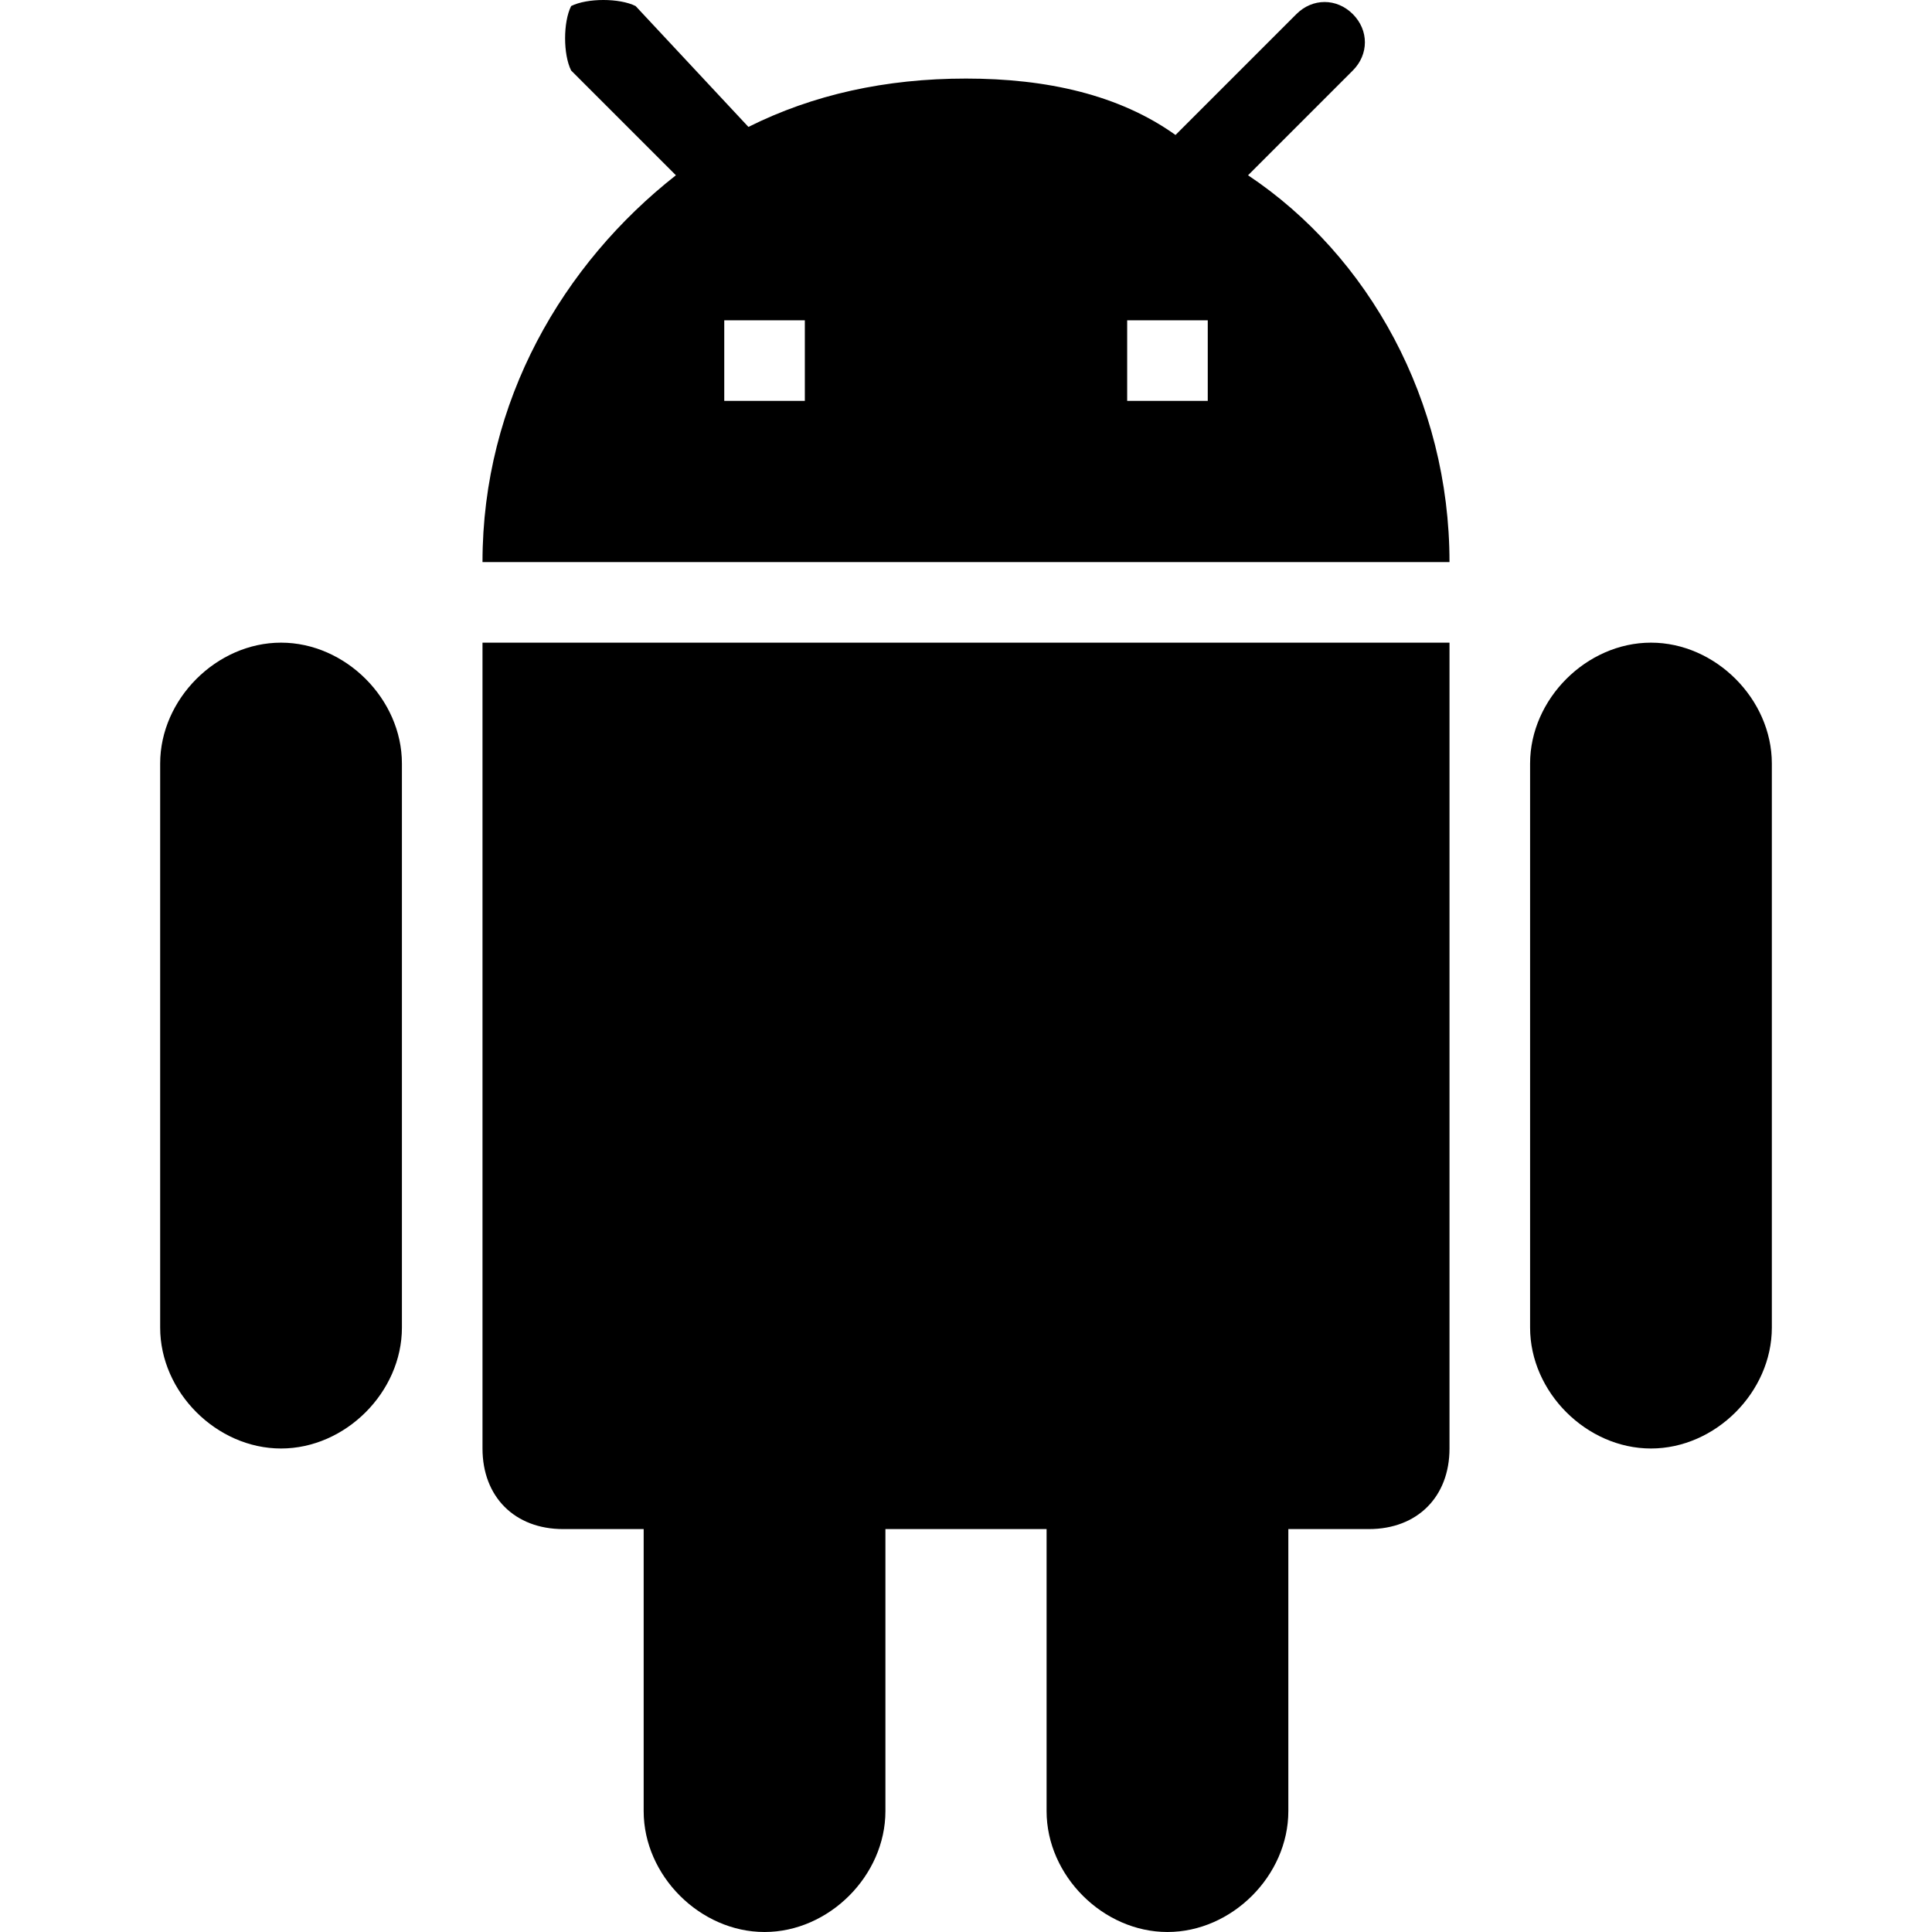
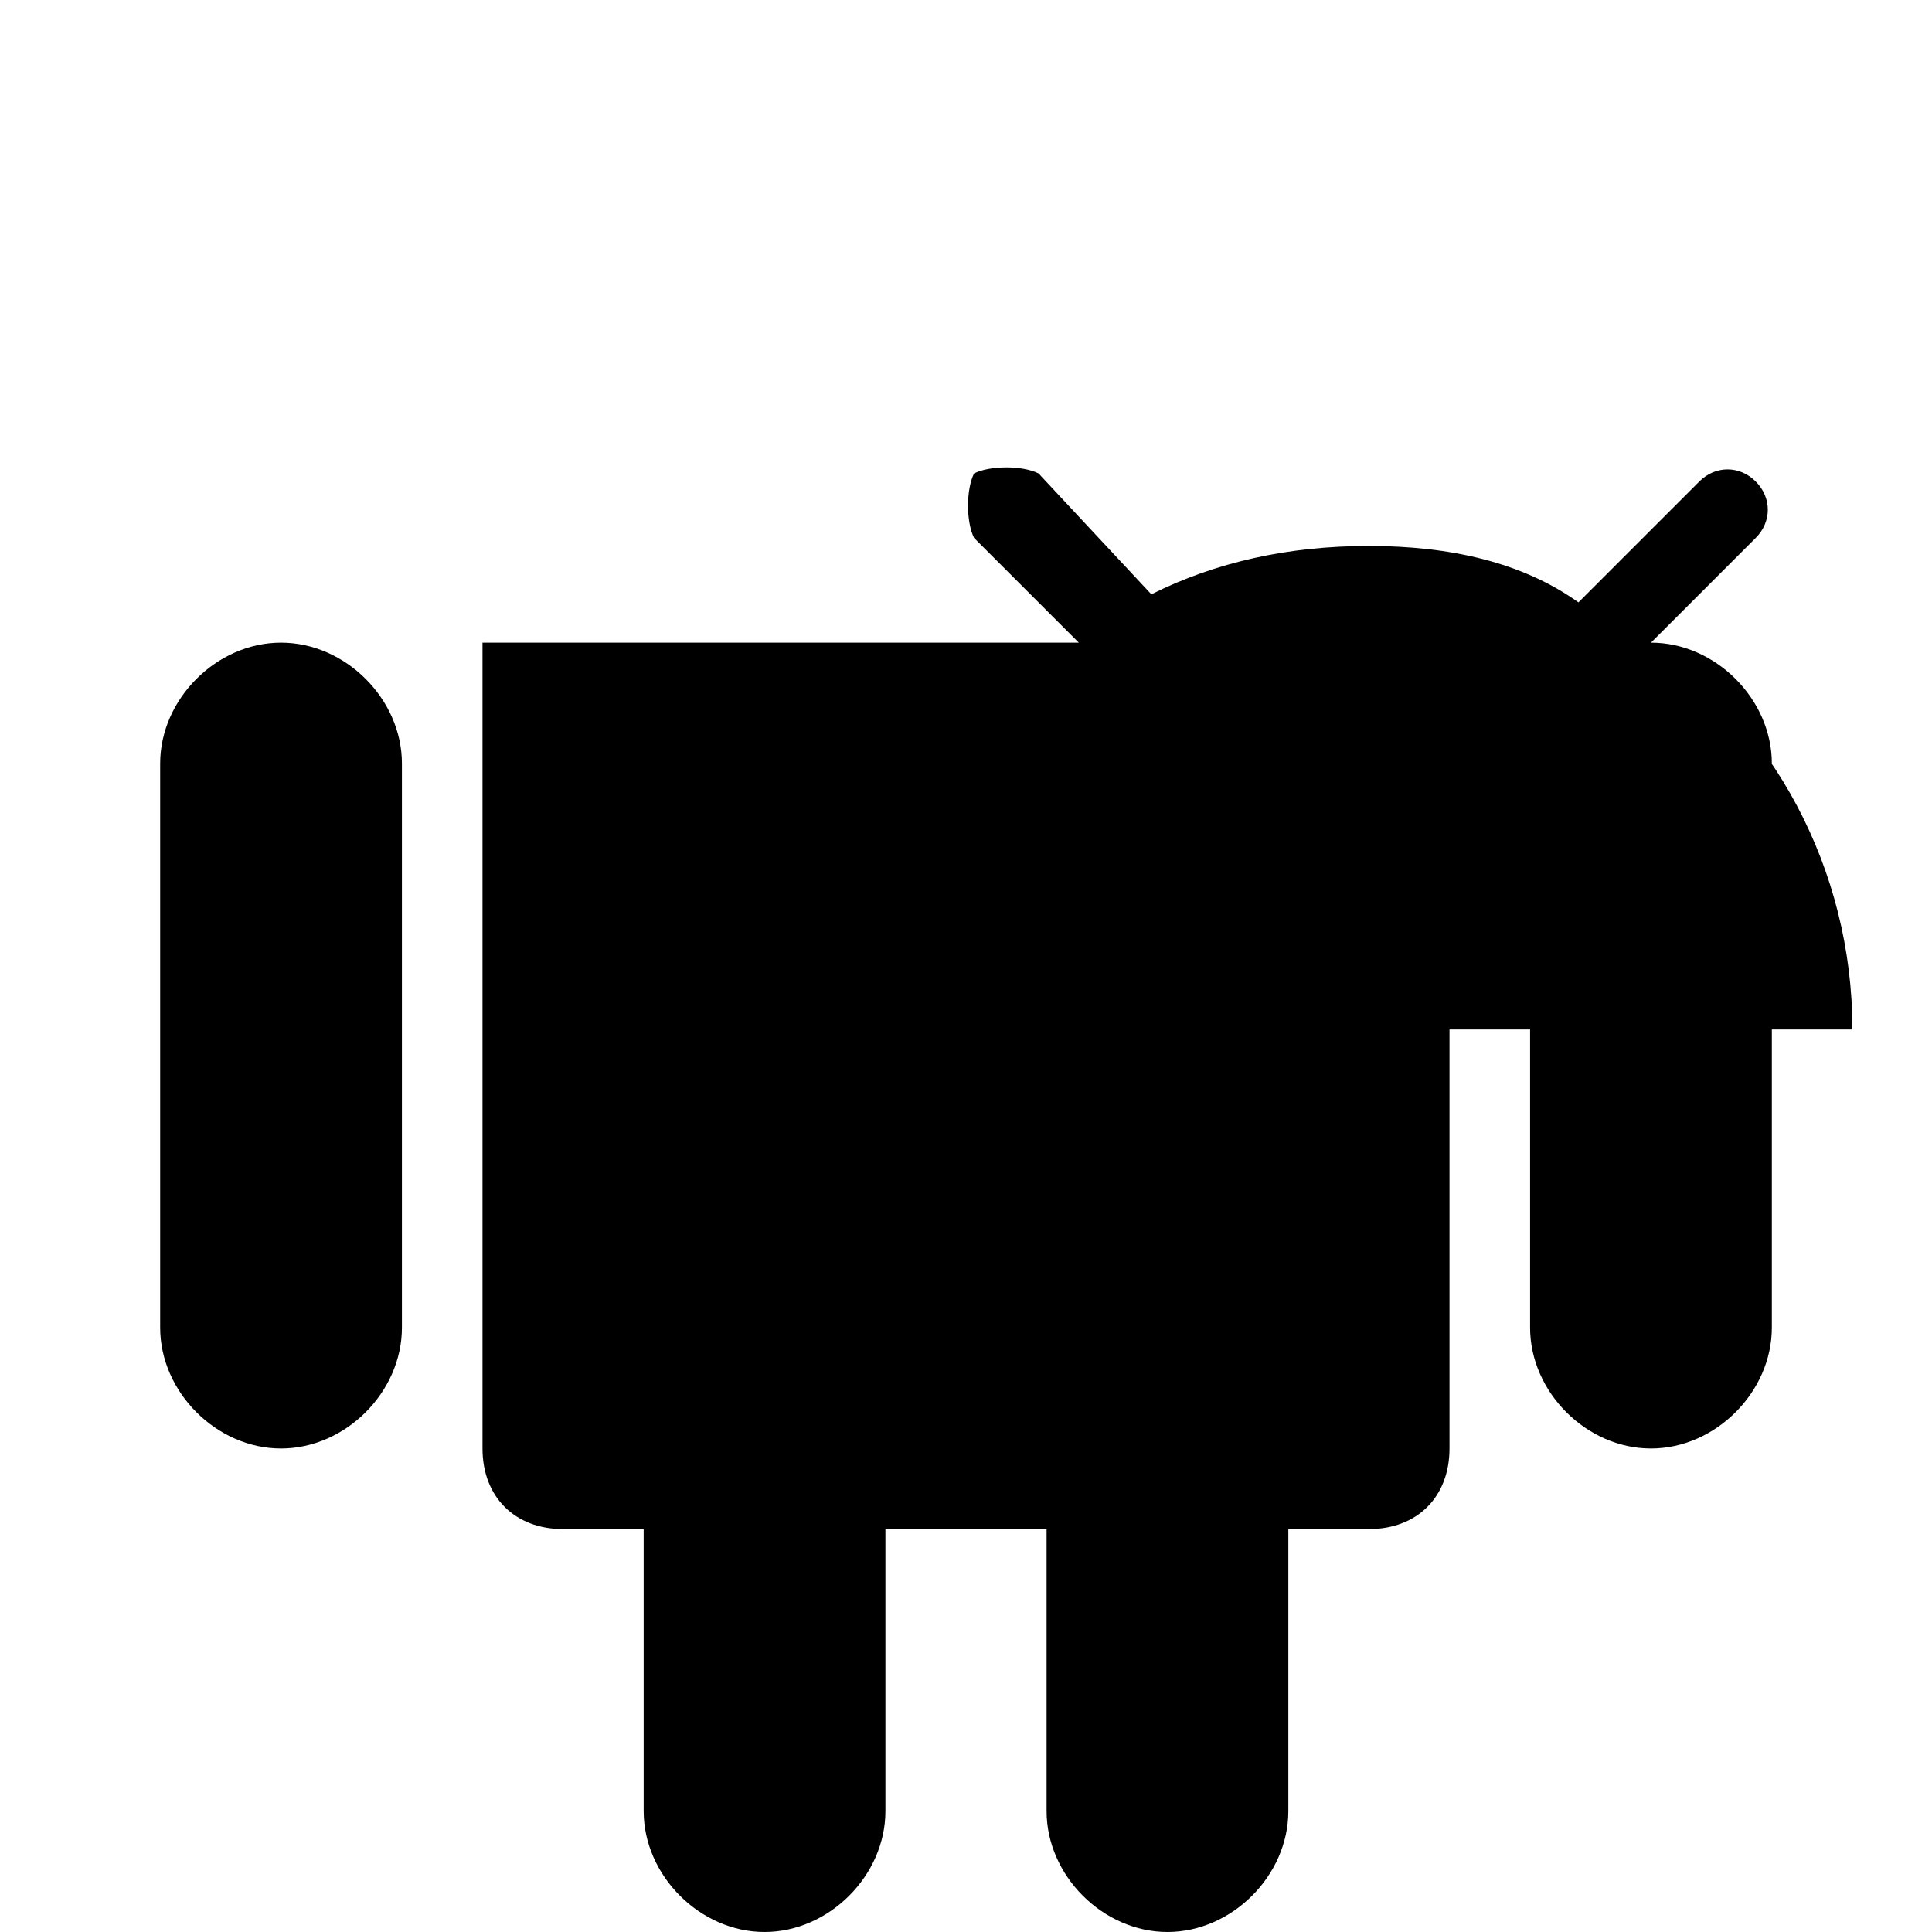
<svg xmlns="http://www.w3.org/2000/svg" width="611.363" height="611.363">
-   <path d="M152.682 458.363c0 15.3 10.2 25.5 25.5 25.5h25.5v89.25c0 20.4 17.85 38.25 38.25 38.25s38.25-17.85 38.25-38.25v-89.25h51v89.25c0 20.4 17.85 38.25 38.25 38.25s38.25-17.85 38.25-38.25v-89.25h25.5c15.3 0 25.5-10.2 25.5-25.5v-255h-306v255zm-63.75-255c-20.4 0-38.25 17.851-38.25 38.25v178.5c0 20.4 17.85 38.25 38.25 38.25s38.25-17.85 38.25-38.25v-178.5c0-20.4-17.85-38.25-38.25-38.25zm433.5 0c-20.4 0-38.25 17.851-38.25 38.25v178.5c0 20.4 17.85 38.25 38.25 38.25s38.25-17.85 38.25-38.25v-178.5c0-20.4-17.85-38.25-38.25-38.25zm-127.5-147.9l33.15-33.15c5.1-5.1 5.1-12.75 0-17.85-5.101-5.101-12.75-5.101-17.851 0l-38.25 38.25c-17.85-12.75-40.8-17.851-66.3-17.851s-48.45 5.101-68.85 15.3l-35.7-38.25c-5.1-2.55-15.3-2.55-20.4 0-2.55 5.101-2.55 15.301 0 20.4l33.15 33.15c-35.7 28.05-61.2 71.399-61.2 122.399h306c.001-50.998-25.499-96.898-63.749-122.398zm-140.25 71.4h-25.5v-25.5h25.5v25.5zm127.5 0h-25.5v-25.5h25.5v25.5z" />
+   <path d="M152.682 458.363c0 15.3 10.2 25.5 25.5 25.5h25.5v89.25c0 20.4 17.85 38.25 38.25 38.25s38.25-17.85 38.25-38.25v-89.25h51v89.25c0 20.4 17.85 38.25 38.25 38.25s38.25-17.85 38.25-38.25v-89.25h25.5c15.3 0 25.5-10.2 25.5-25.5v-255h-306v255zm-63.75-255c-20.4 0-38.25 17.851-38.25 38.25v178.5c0 20.4 17.85 38.25 38.25 38.25s38.25-17.85 38.25-38.25v-178.5c0-20.4-17.85-38.25-38.25-38.25zm433.5 0c-20.4 0-38.25 17.851-38.25 38.25v178.5c0 20.4 17.85 38.25 38.25 38.25s38.25-17.85 38.25-38.25v-178.5c0-20.4-17.85-38.25-38.25-38.25zl33.15-33.15c5.1-5.1 5.1-12.75 0-17.85-5.101-5.101-12.75-5.101-17.851 0l-38.25 38.25c-17.85-12.75-40.8-17.851-66.3-17.851s-48.45 5.101-68.85 15.3l-35.7-38.25c-5.1-2.55-15.3-2.55-20.4 0-2.55 5.101-2.55 15.301 0 20.4l33.15 33.15c-35.7 28.05-61.2 71.399-61.2 122.399h306c.001-50.998-25.499-96.898-63.749-122.398zm-140.25 71.4h-25.5v-25.5h25.5v25.5zm127.5 0h-25.5v-25.5h25.5v25.5z" />
</svg>